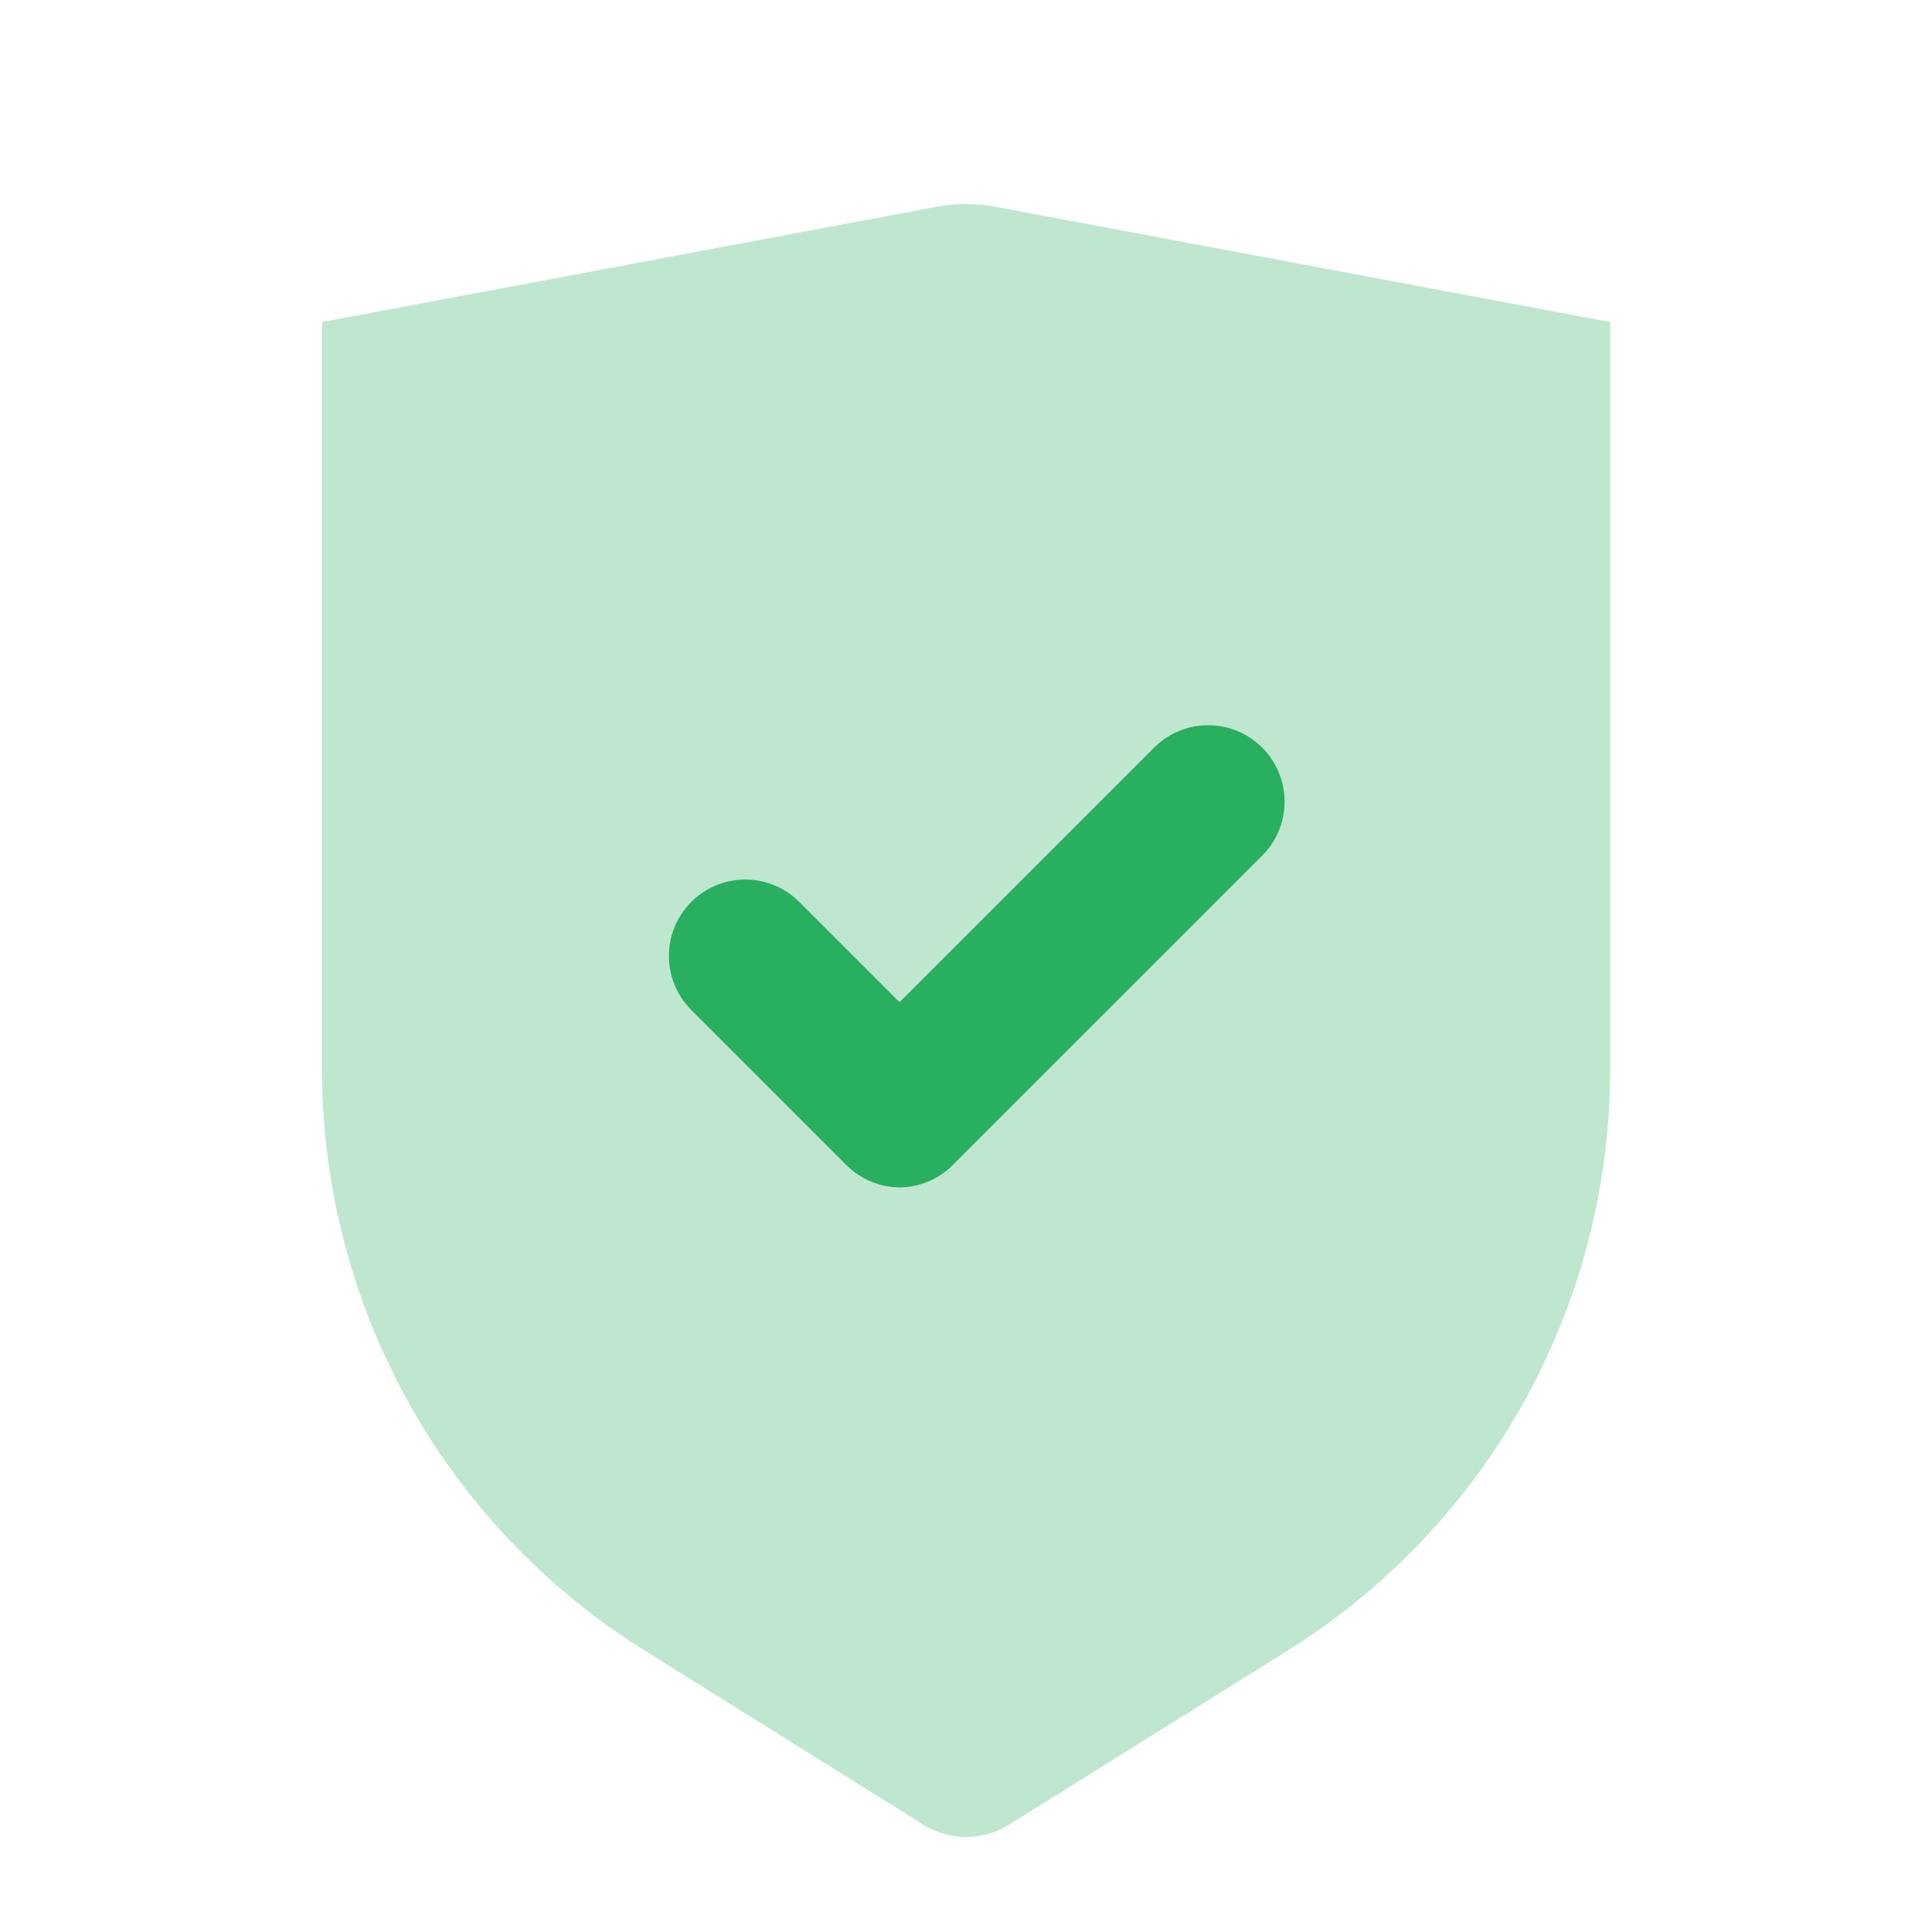
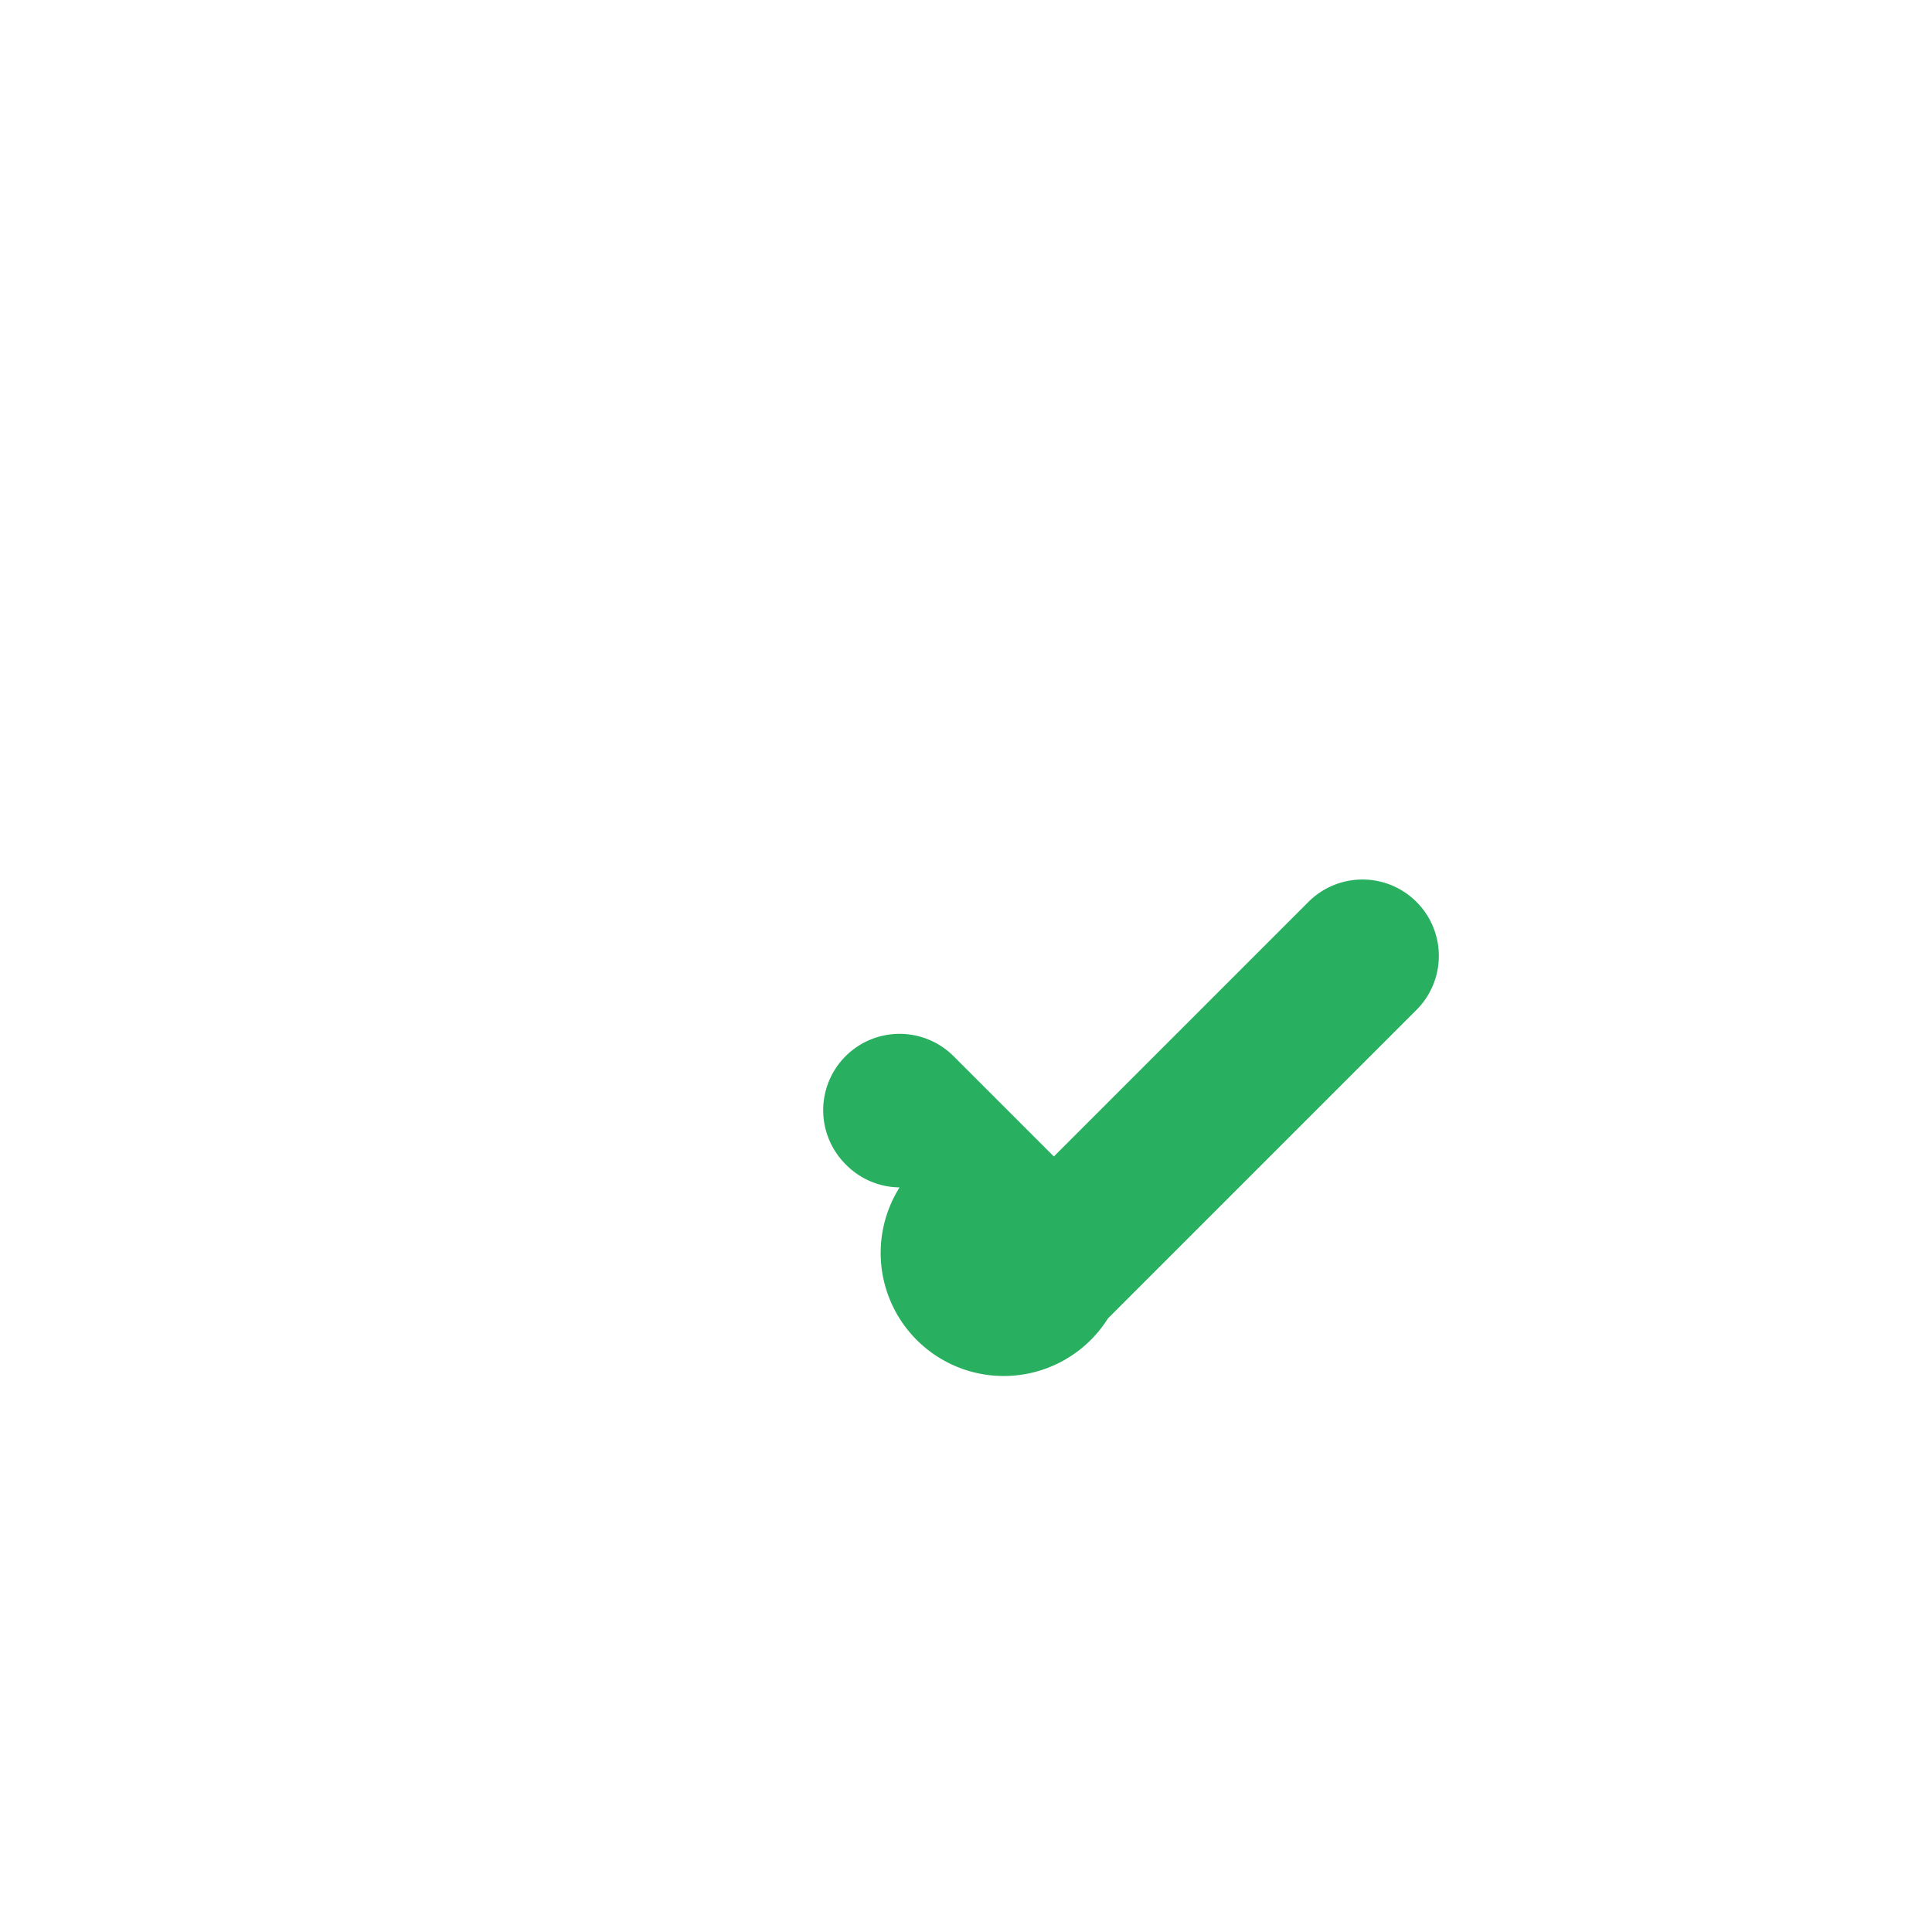
<svg xmlns="http://www.w3.org/2000/svg" width="45.144" height="45.144" viewBox="0 0 45.144 45.144">
-   <rect width="45.144" height="45.144" fill="none" />
-   <path d="M8,7.826,22.355,5.134a3.762,3.762,0,0,1,1.387,0L38.1,7.826V25.287a16.008,16.008,0,0,1-7.524,13.575l-6.527,4.079a1.881,1.881,0,0,1-1.994,0l-6.527-4.079A16.008,16.008,0,0,1,8,25.287Z" transform="translate(-0.476 -0.302)" fill="#28af60" fill-rule="evenodd" opacity="0.3" />
-   <path d="M22.008,28.816a1.779,1.779,0,0,1-1.262-.541L17.141,24.67a1.784,1.784,0,0,1,2.524-2.524l2.343,2.343,5.949-5.949a1.784,1.784,0,0,1,2.524,2.524l-7.21,7.21A1.779,1.779,0,0,1,22.008,28.816Z" transform="translate(-0.988 -1.071)" fill="#28af60" fill-rule="evenodd" />
+   <path d="M22.008,28.816a1.779,1.779,0,0,1-1.262-.541a1.784,1.784,0,0,1,2.524-2.524l2.343,2.343,5.949-5.949a1.784,1.784,0,0,1,2.524,2.524l-7.21,7.21A1.779,1.779,0,0,1,22.008,28.816Z" transform="translate(-0.988 -1.071)" fill="#28af60" fill-rule="evenodd" />
</svg>